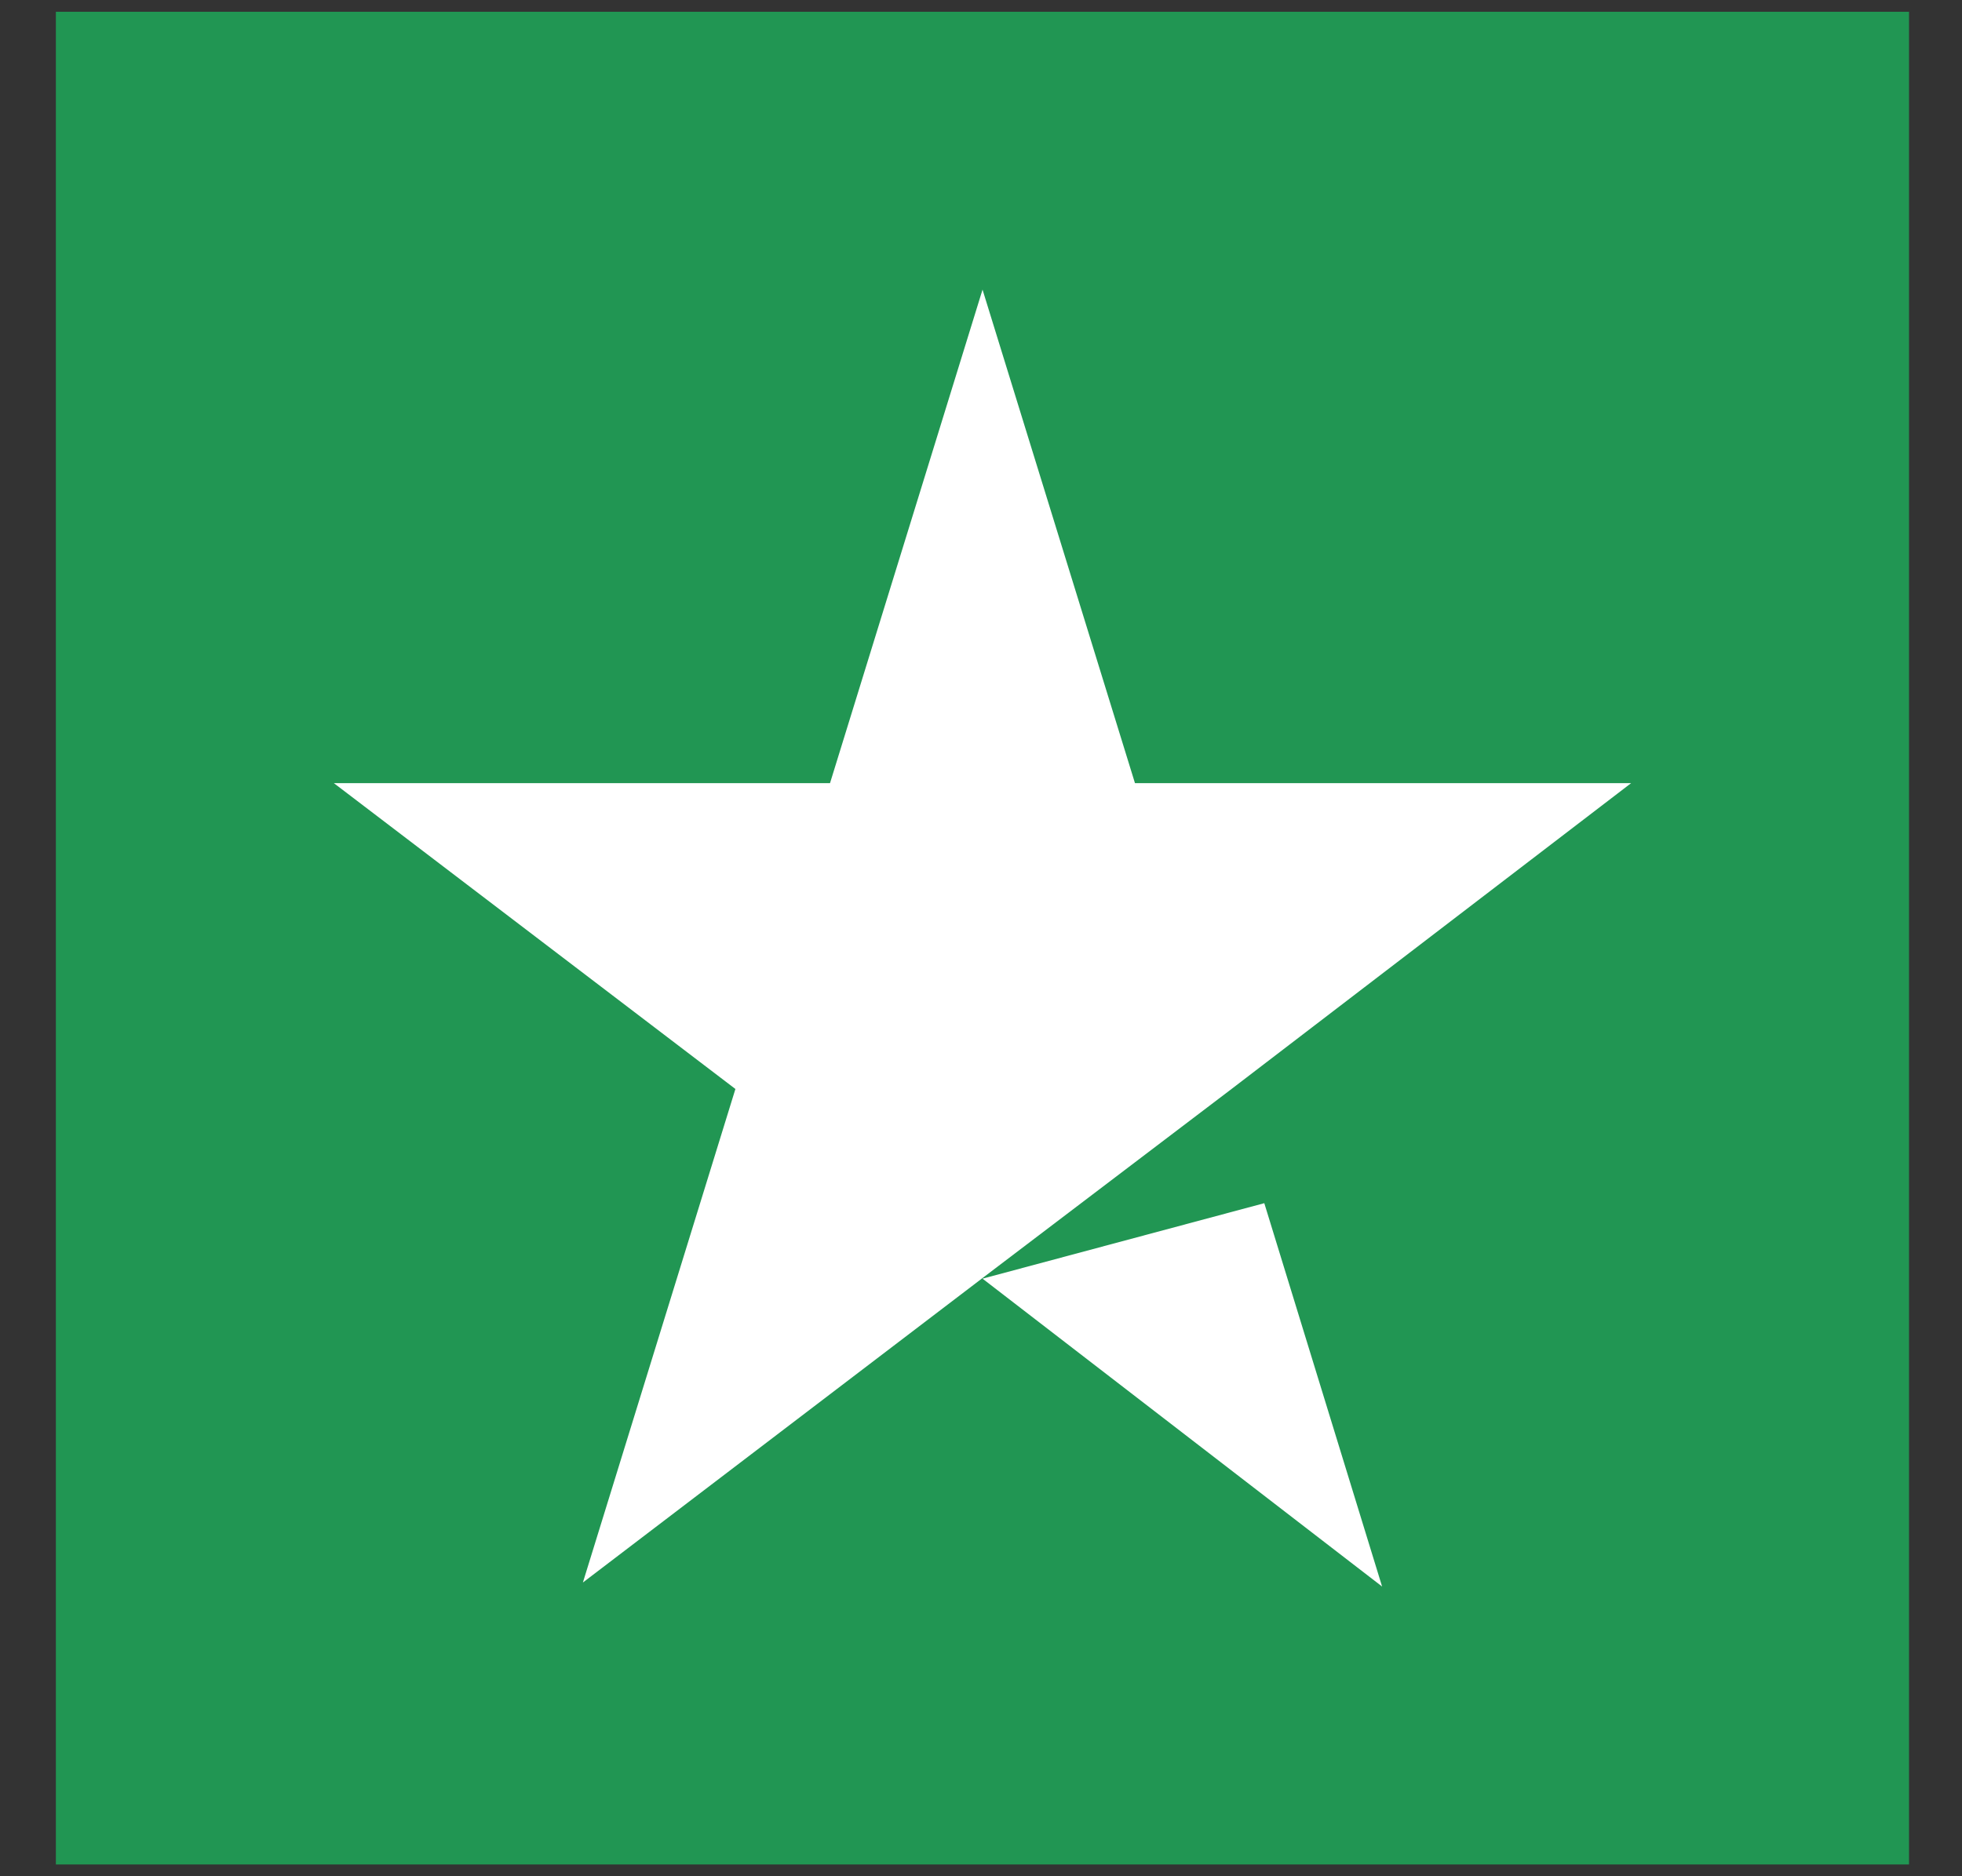
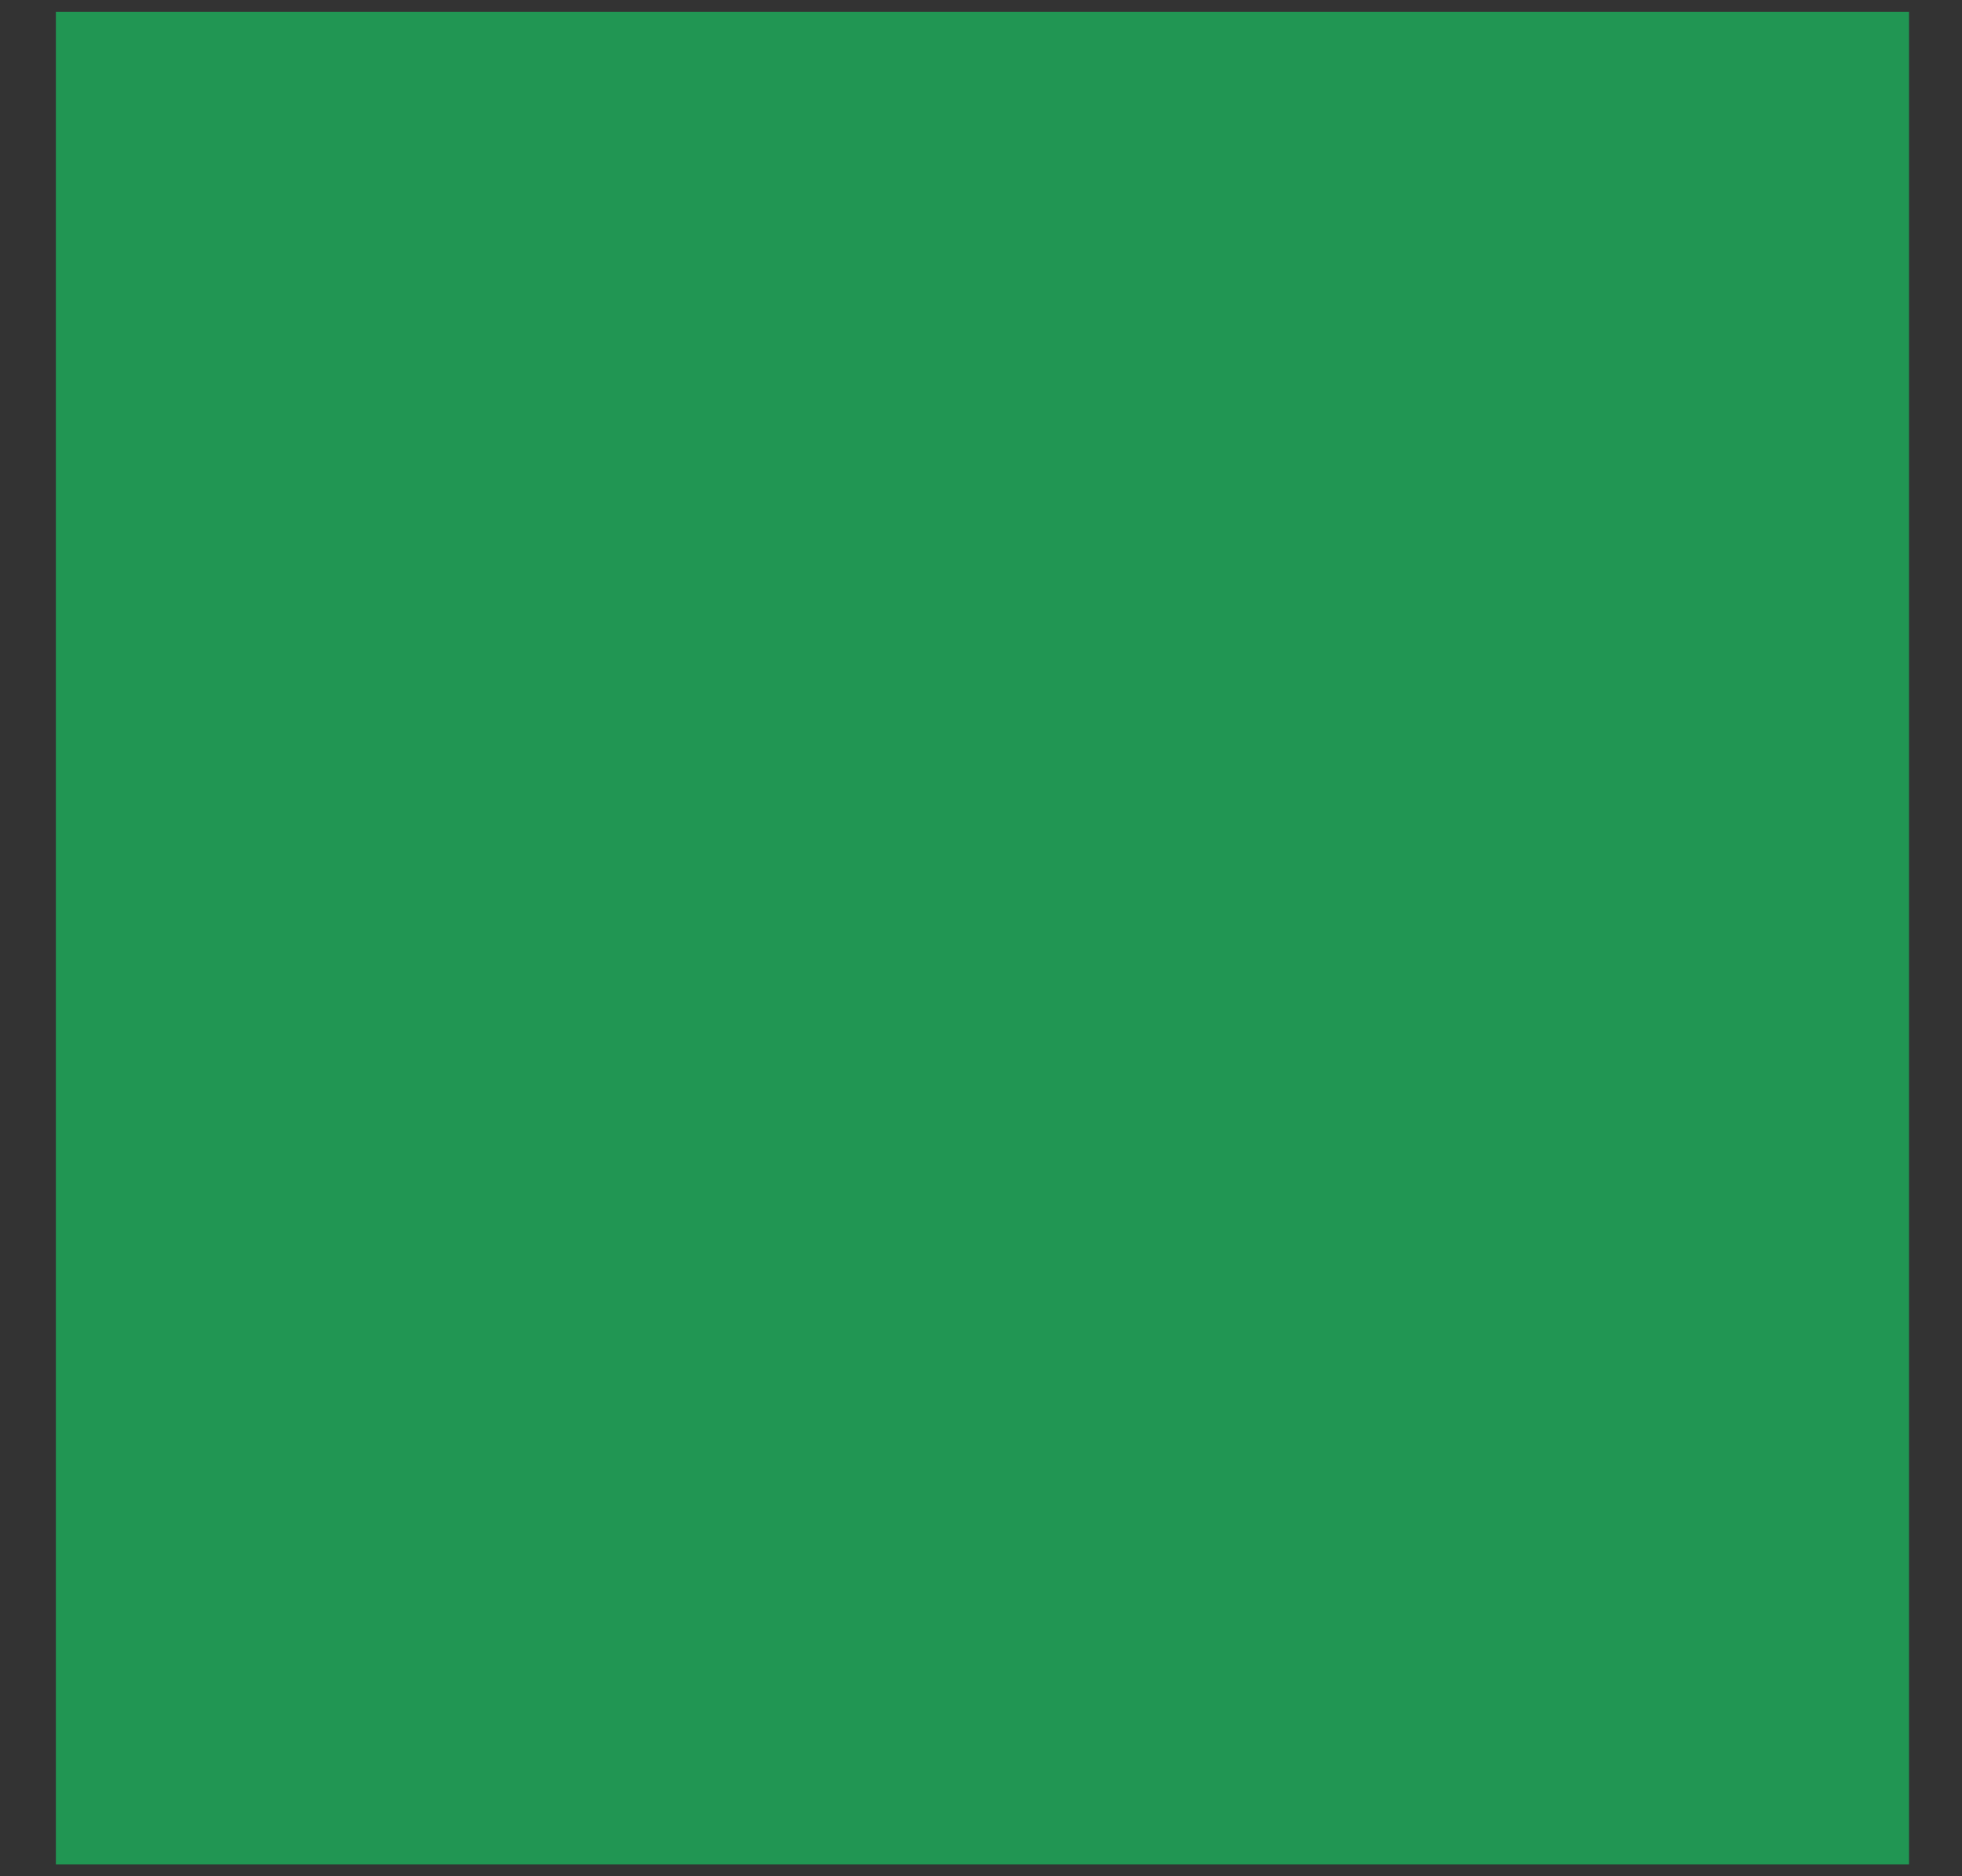
<svg xmlns="http://www.w3.org/2000/svg" width="23" height="22" viewBox="0 0 23 22" fill="none">
  <rect x="0" y="0" width="23" height="22" fill="#333333" stroke="none" />
  <rect width="21.724" height="21.724" transform="translate(0.655 0.138)" fill="#219653" />
-   <path d="M11.518 14.993L14.821 14.108L16.202 18.603L11.518 14.993ZM19.121 9.183H13.305L11.518 3.396L9.73 9.183H3.914L8.621 12.769L6.833 18.556L11.54 14.969L14.437 12.769L19.121 9.183Z" fill="white" />
</svg>